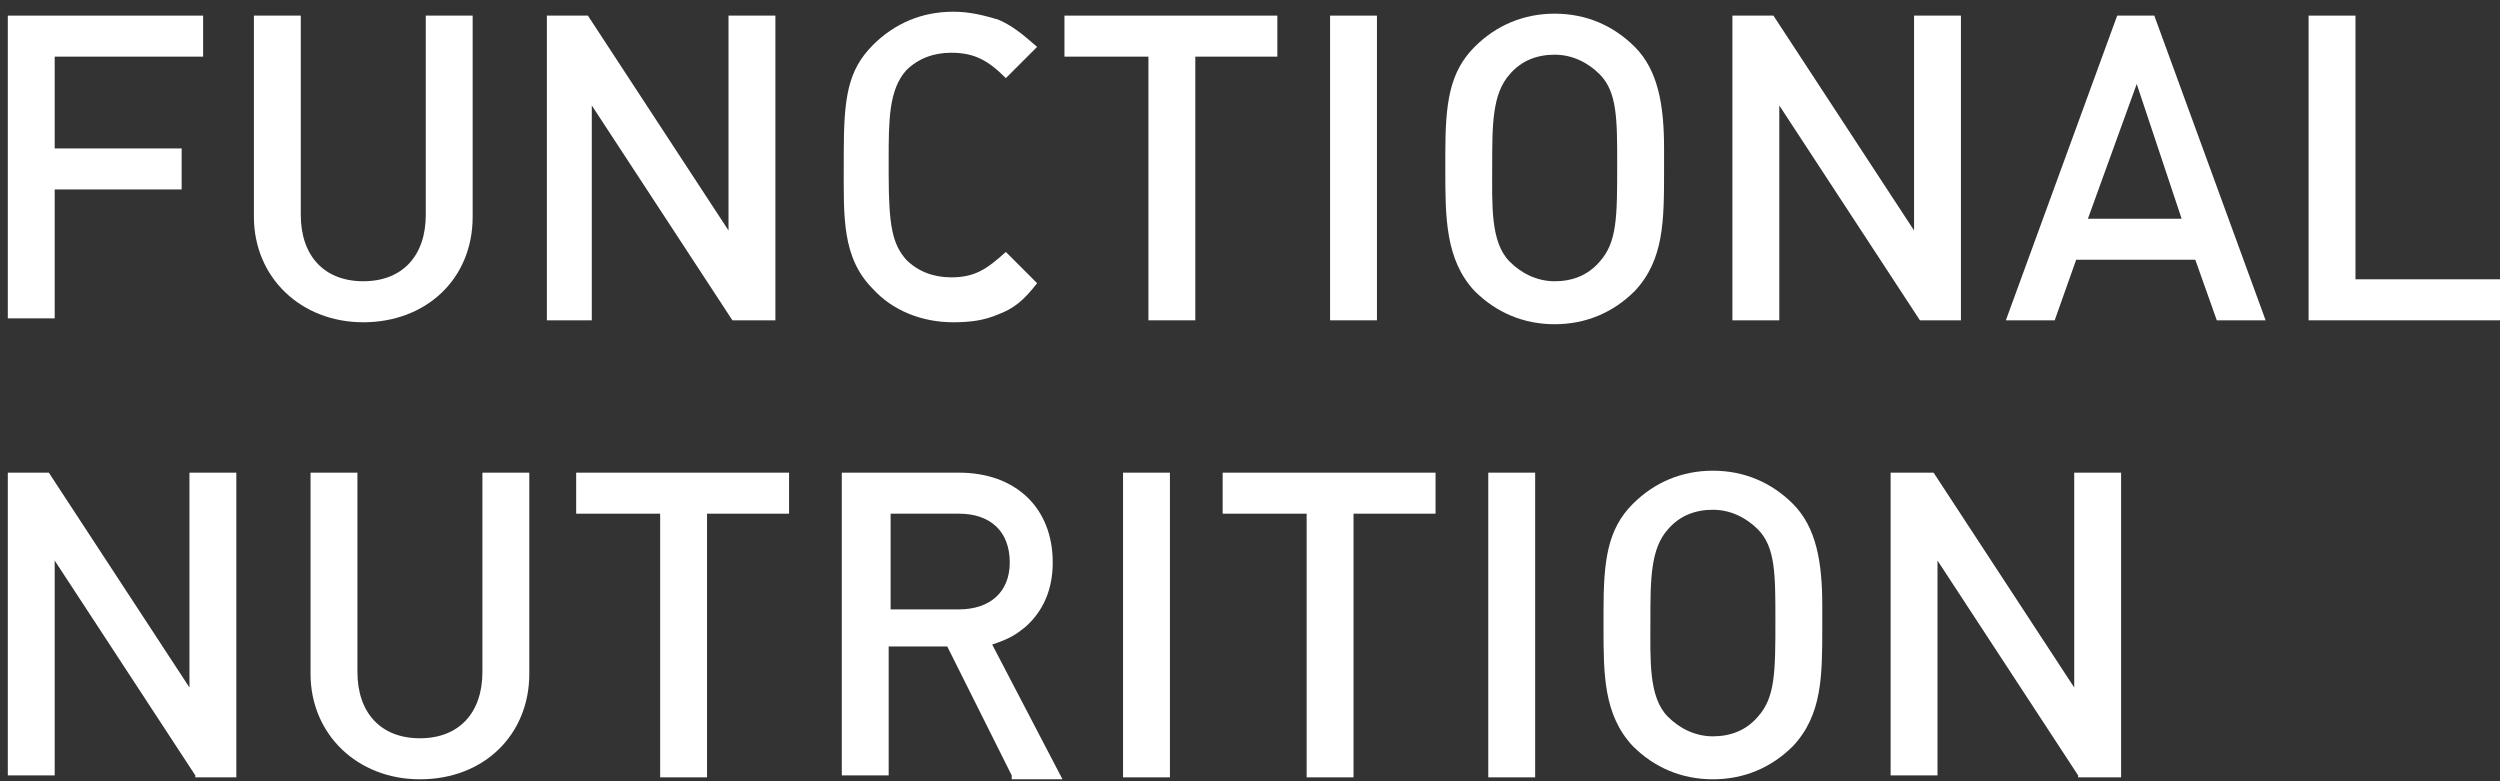
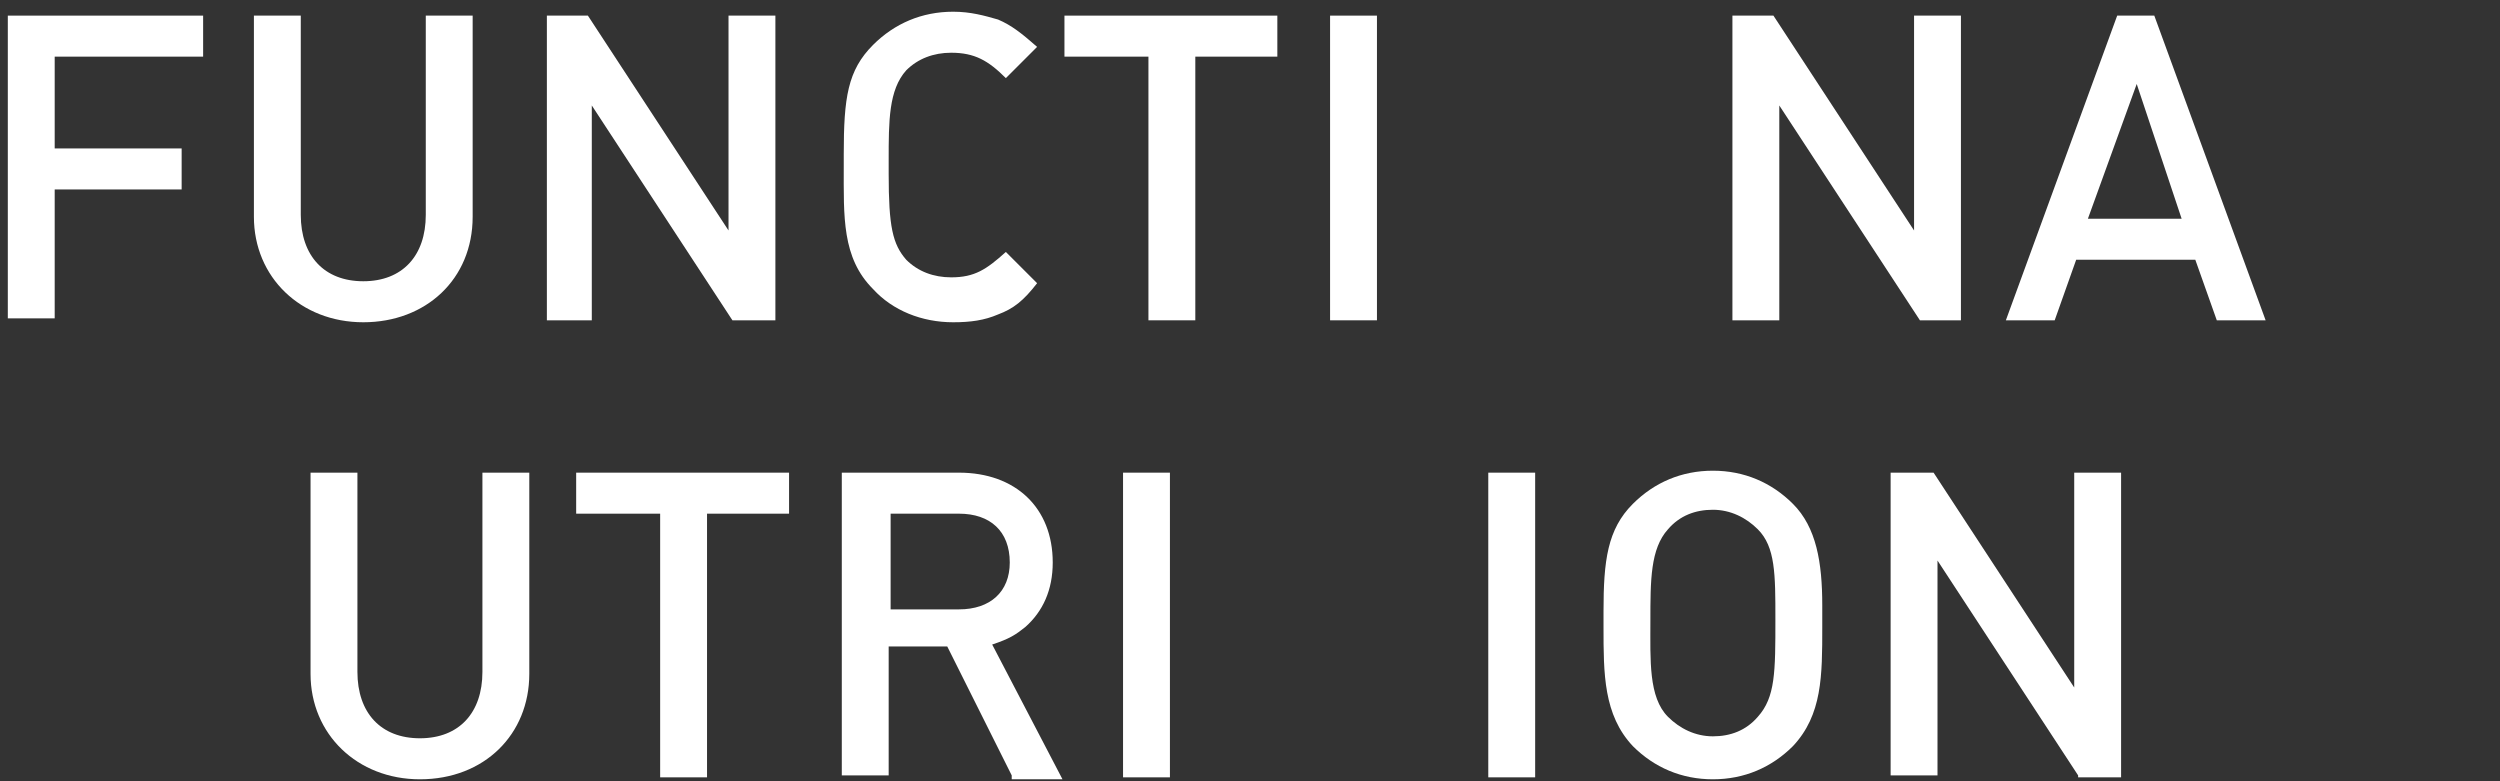
<svg xmlns="http://www.w3.org/2000/svg" version="1.1" x="0px" y="0px" viewBox="0 0 128 40">
  <rect x="0" y="0" width="128" height="40" fill="#333333" stroke="none" />
  <style type="text/css">
	.st0{fill:#fff;}
</style>
  <g>
    <g>
      <path class="st0" d="M2.8,2.9v4.7h6.5v2.1H2.8v6.6H0.4V0.8h10v2.1H2.8z" />
      <path class="st0" d="M18.6,16.5c-3.2,0-5.6-2.3-5.6-5.4V0.8h2.4V11c0,2.1,1.2,3.4,3.2,3.4c2,0,3.2-1.3,3.2-3.4V0.8h2.4v10.3    C24.2,14.3,21.8,16.5,18.6,16.5z" />
      <path class="st0" d="M37.5,16.4l-7.2-11v11H28V0.8h2.1l7.2,11v-11h2.4v15.6H37.5z" />
      <path class="st0" d="M51.1,16.1c-0.7,0.3-1.4,0.4-2.3,0.4c-1.6,0-3.1-0.6-4.1-1.7c-1.6-1.6-1.5-3.7-1.5-6.3c0-0.1,0-0.5,0-0.6    c0-2.9,0.2-4.3,1.5-5.6c1.1-1.1,2.5-1.7,4.1-1.7c0.9,0,1.6,0.2,2.3,0.4c0.7,0.3,1.2,0.7,2,1.4l-1.6,1.6c-0.9-0.9-1.6-1.3-2.8-1.3    c-0.9,0-1.7,0.3-2.3,0.9c-0.9,1-0.9,2.6-0.9,4.6v0.7c0,2.7,0.2,3.6,0.9,4.4c0.6,0.6,1.4,0.9,2.3,0.9c1.2,0,1.8-0.4,2.8-1.3    l1.6,1.6C52.4,15.4,51.9,15.8,51.1,16.1z" />
      <path class="st0" d="M61.2,2.9v13.5h-2.4V2.9h-4.3V0.8h10.9v2.1H61.2z" />
      <path class="st0" d="M68.1,16.4V0.8h2.4v15.6H68.1z" />
-       <path class="st0" d="M83.7,14.9c-1.1,1.1-2.5,1.7-4.1,1.7c-1.6,0-3-0.6-4.1-1.7C74,13.3,74,11.1,74,8.7V7.9c0-2.6,0.2-4.2,1.5-5.5    c1.1-1.1,2.5-1.7,4.1-1.7c1.6,0,3,0.6,4.1,1.7c1.2,1.2,1.5,3,1.5,5.2v1.1C85.2,11.3,85.2,13.3,83.7,14.9z M81.9,3.8    c-0.6-0.6-1.4-1-2.3-1c-0.9,0-1.7,0.3-2.3,1c-0.9,1-0.9,2.6-0.9,4.7c0,2-0.1,3.9,0.9,4.9c0.6,0.6,1.4,1,2.3,1c0.9,0,1.7-0.3,2.3-1    c0.9-1,0.9-2.3,0.9-5C82.8,6.1,82.8,4.7,81.9,3.8z" />
      <path class="st0" d="M98.3,16.4l-7.2-11v11h-2.4V0.8h2.1l7.2,11v-11h2.4v15.6H98.3z" />
      <path class="st0" d="M113.5,16.4l-1.1-3.1h-6.1l-1.1,3.1h-2.5l5.7-15.6h1.9l5.7,15.6H113.5z M109.4,4.3l-2.5,6.9h4.8L109.4,4.3z" />
-       <path class="st0" d="M118.2,16.4V0.8h2.4v13.5h7.5v2.1H118.2z" />
    </g>
    <g>
-       <path class="st0" d="M10,39.7l-7.2-11v11H0.4V24.2h2.1l7.2,11v-11h2.4v15.6H10z" />
      <path class="st0" d="M21.5,39.9c-3.2,0-5.6-2.3-5.6-5.4V24.2h2.4v10.2c0,2.1,1.2,3.4,3.2,3.4c2,0,3.2-1.3,3.2-3.4V24.2h2.4v10.3    C27.1,37.6,24.8,39.9,21.5,39.9z" />
      <path class="st0" d="M36.2,26.3v13.5h-2.4V26.3h-4.3v-2.1h10.9v2.1H36.2z" />
      <path class="st0" d="M51.8,39.7l-3.3-6.6h-3v6.6h-2.4V24.2h6c2.9,0,4.8,1.8,4.8,4.6c0,1.4-0.5,2.5-1.4,3.3    c-0.5,0.4-0.8,0.6-1.7,0.9l3.6,6.9H51.8z M49.1,26.3h-3.5v4.9h3.5c1.6,0,2.6-0.9,2.6-2.4C51.7,27.2,50.7,26.3,49.1,26.3z" />
      <path class="st0" d="M57.5,39.7V24.2h2.4v15.6H57.5z" />
-       <path class="st0" d="M69.3,26.3v13.5h-2.4V26.3h-4.3v-2.1h10.9v2.1H69.3z" />
      <path class="st0" d="M76.2,39.7V24.2h2.4v15.6H76.2z" />
      <path class="st0" d="M91.8,38.2c-1.1,1.1-2.5,1.7-4.1,1.7c-1.6,0-3-0.6-4.1-1.7c-1.5-1.6-1.5-3.7-1.5-6.1v-0.8    c0-2.6,0.2-4.2,1.5-5.5c1.1-1.1,2.5-1.7,4.1-1.7c1.6,0,3,0.6,4.1,1.7c1.2,1.2,1.5,3,1.5,5.2v1.1C93.3,34.6,93.3,36.6,91.8,38.2z     M90,27.1c-0.6-0.6-1.4-1-2.3-1c-0.9,0-1.7,0.3-2.3,1c-0.9,1-0.9,2.6-0.9,4.7c0,2-0.1,3.9,0.9,4.9c0.6,0.6,1.4,1,2.3,1    c0.9,0,1.7-0.3,2.3-1c0.9-1,0.9-2.3,0.9-5C90.9,29.4,90.9,28,90,27.1z" />
      <path class="st0" d="M106.4,39.7l-7.2-11v11h-2.4V24.2H99l7.2,11v-11h2.4v15.6H106.4z" />
    </g>
  </g>
</svg>